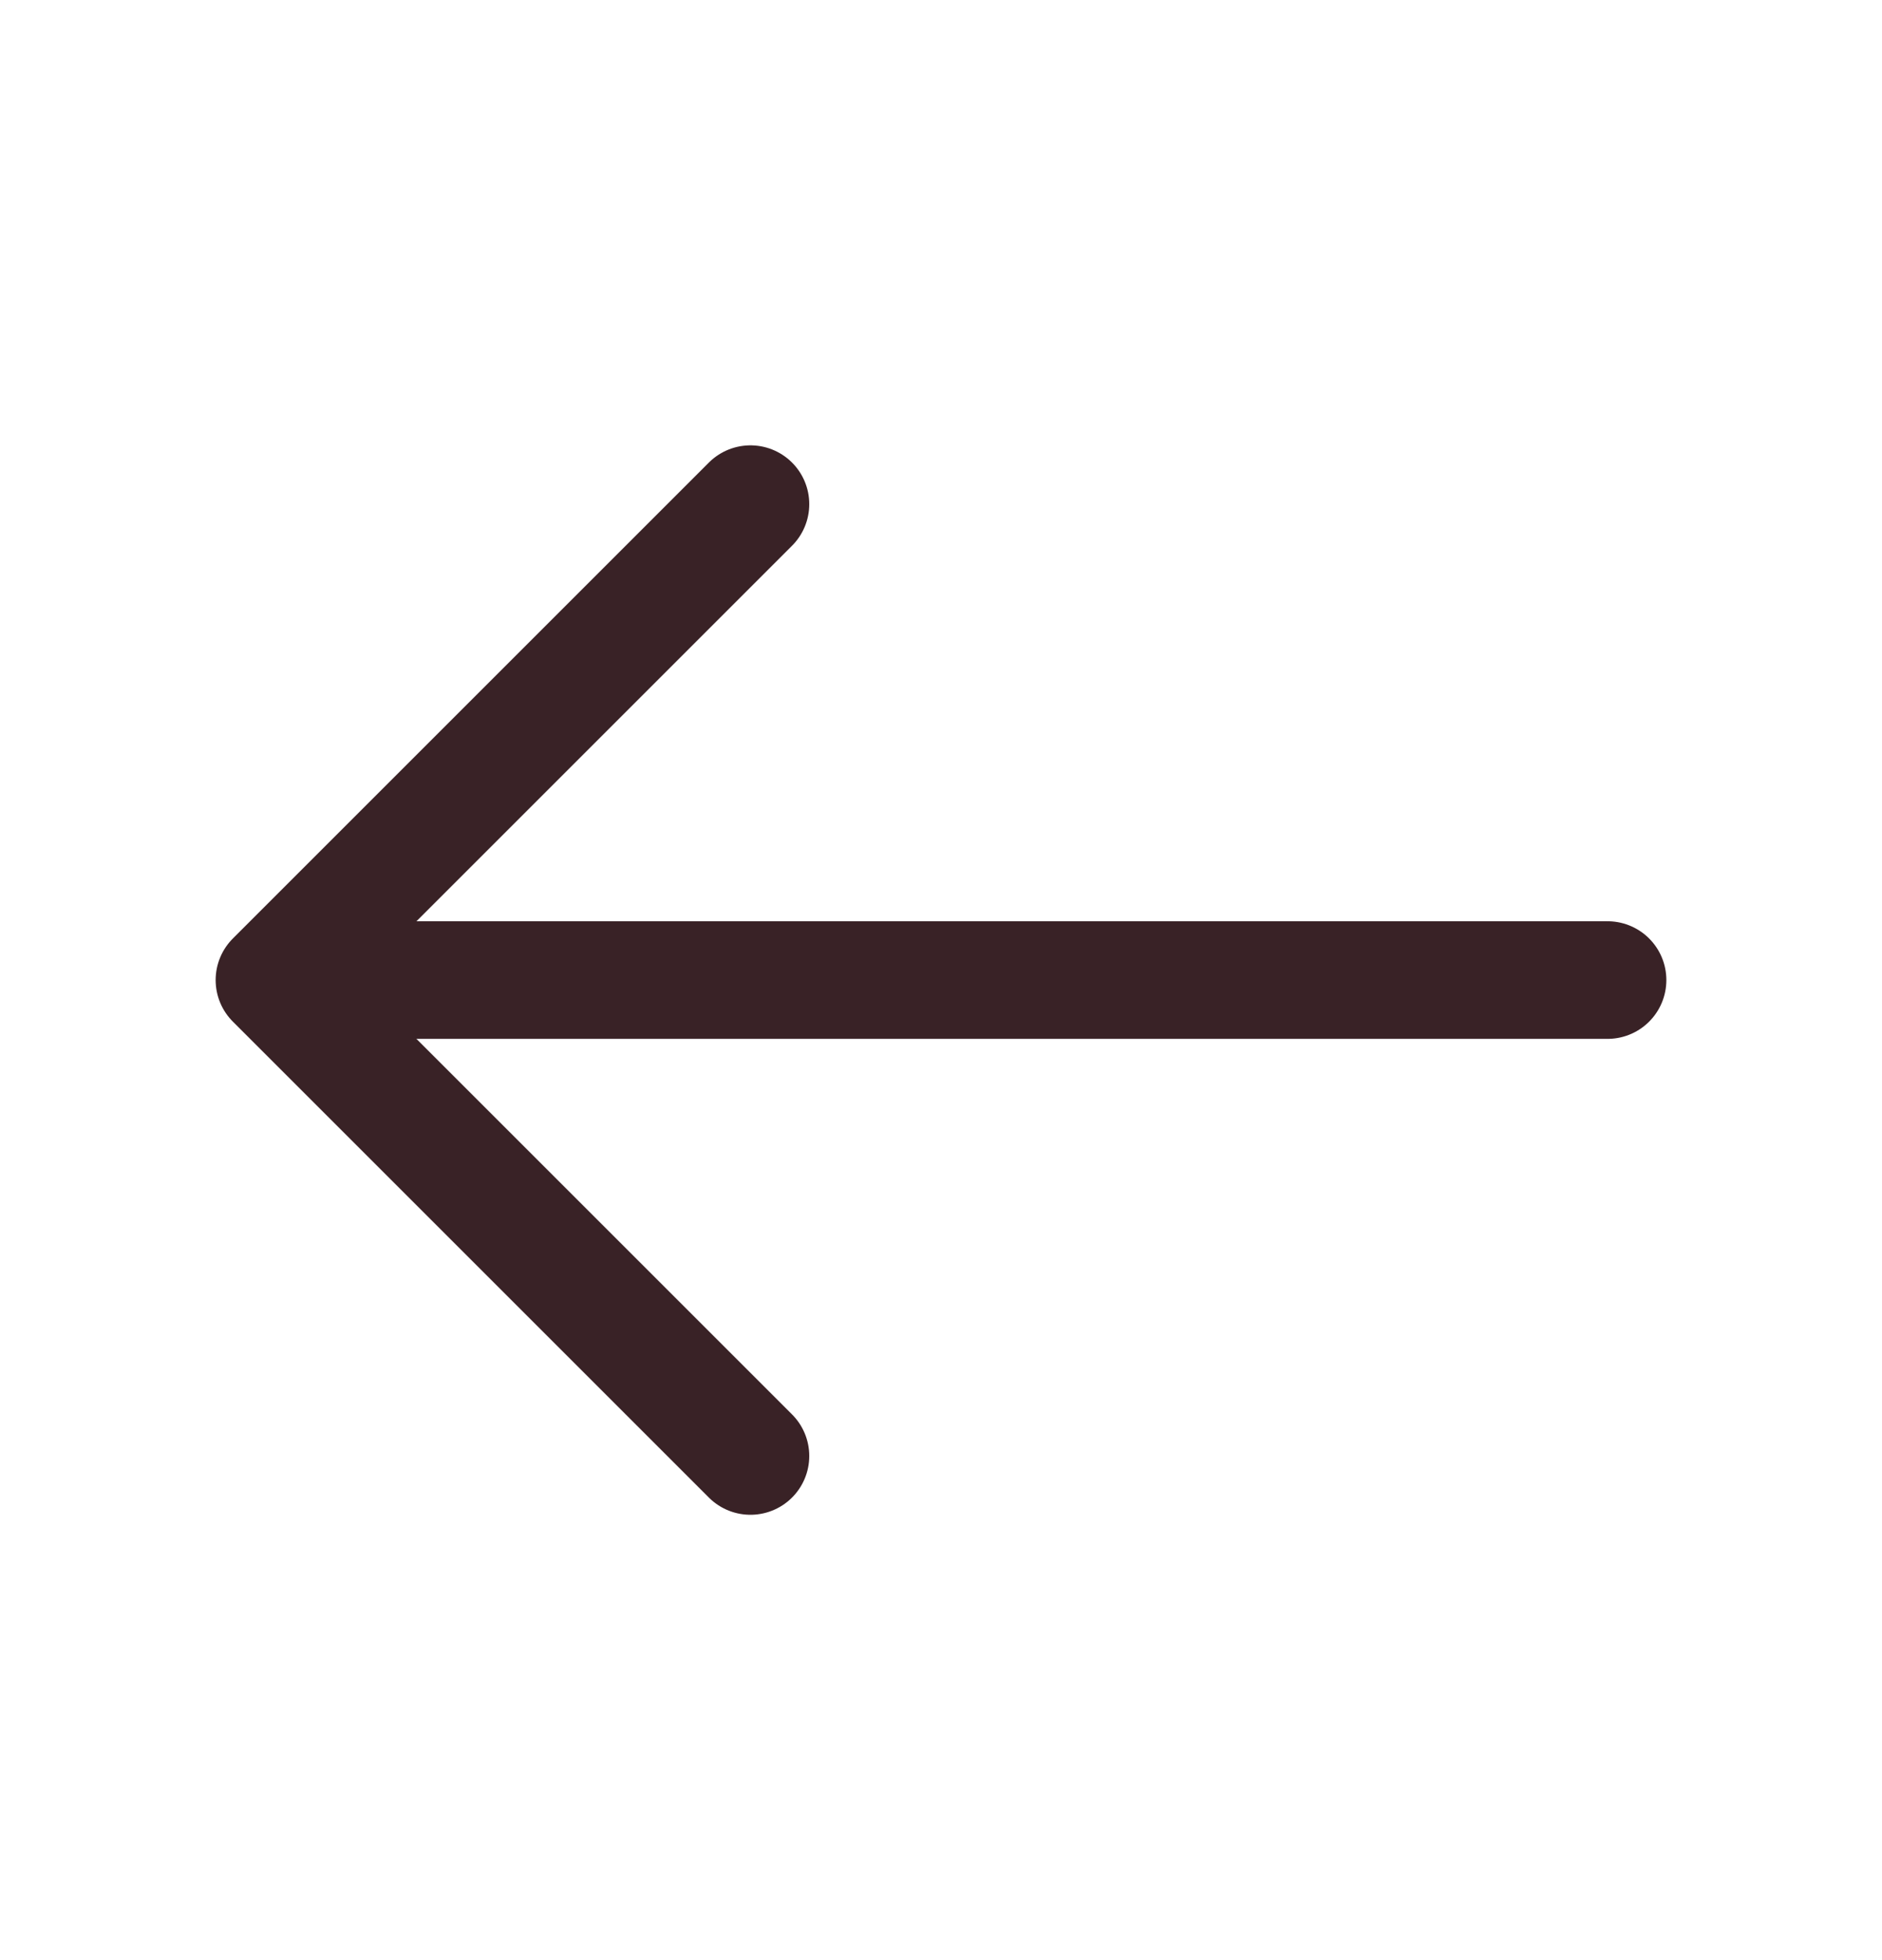
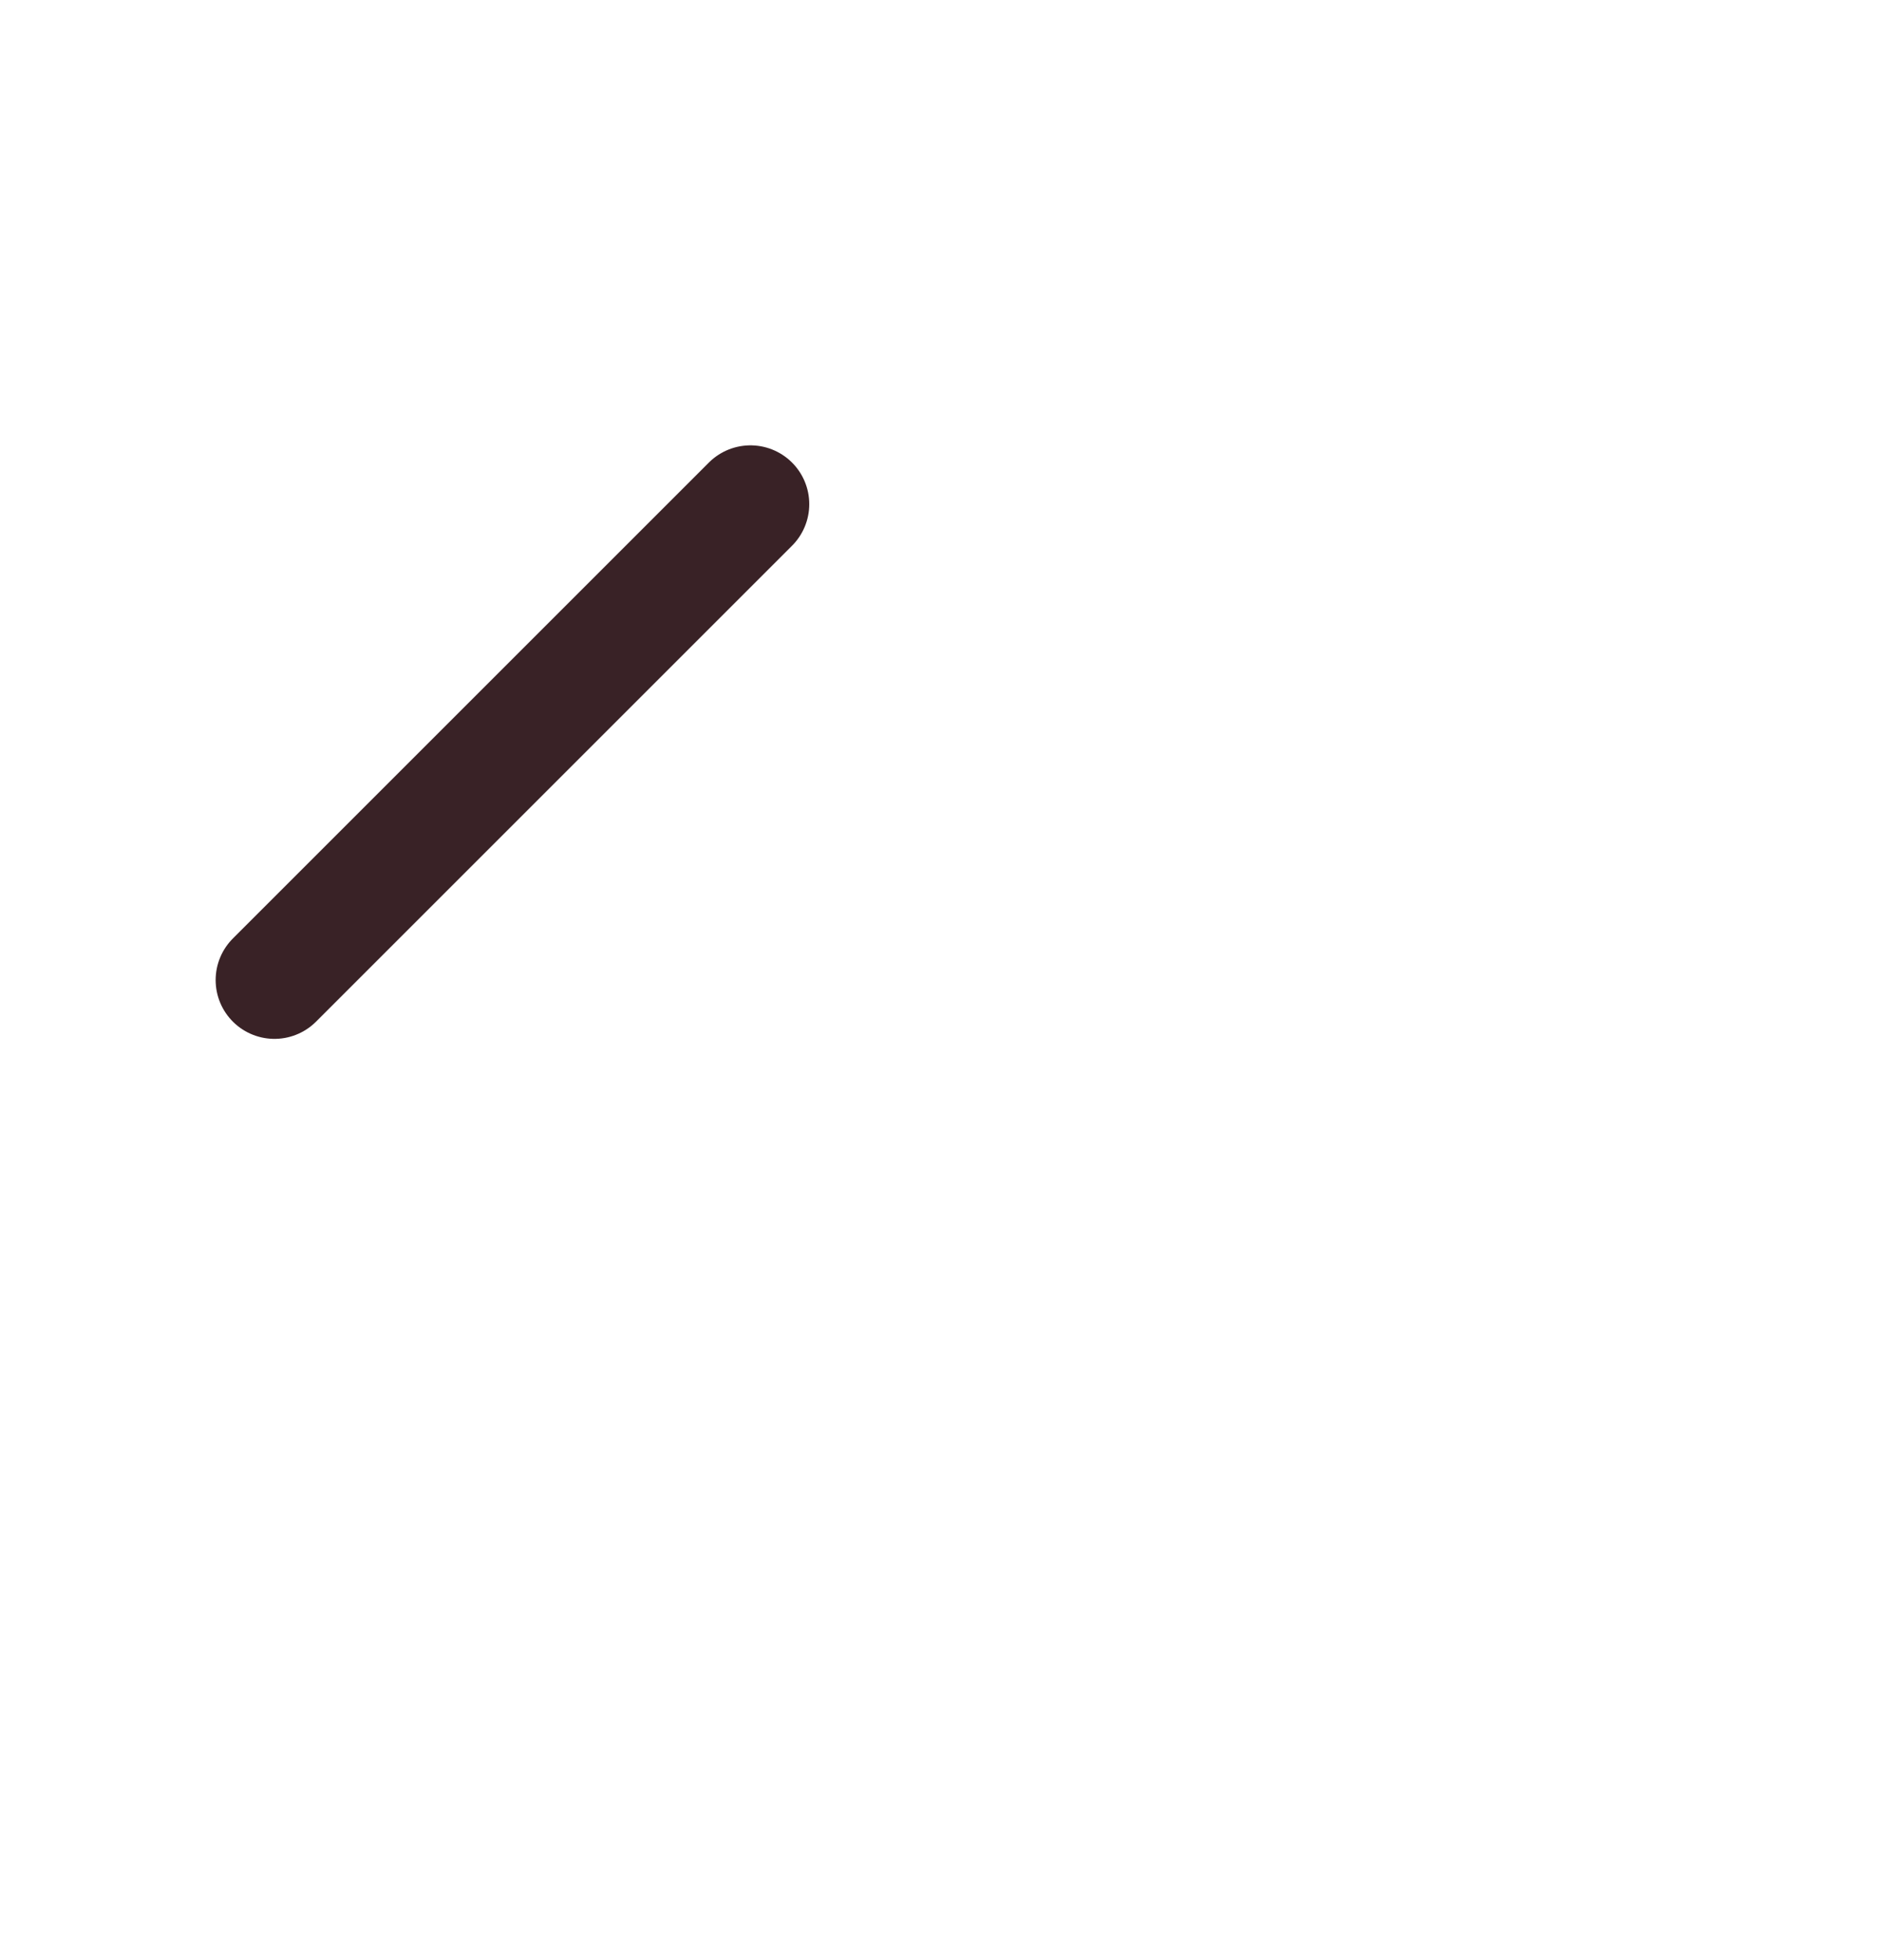
<svg xmlns="http://www.w3.org/2000/svg" width="24" height="25" viewBox="0 0 24 25" fill="none">
  <g id="vuesax/linear/arrow-left">
    <g id="arrow-left">
-       <path id="Vector" d="M9.57 6.43L3.5 12.5L9.57 18.57" stroke="#392226" stroke-width="1.5" stroke-miterlimit="10" stroke-linecap="round" stroke-linejoin="round" />
-       <path id="Vector_2" d="M20.5 12.5H3.67" stroke="#392226" stroke-width="1.5" stroke-miterlimit="10" stroke-linecap="round" stroke-linejoin="round" />
+       <path id="Vector" d="M9.57 6.43L3.5 12.5" stroke="#392226" stroke-width="1.5" stroke-miterlimit="10" stroke-linecap="round" stroke-linejoin="round" />
    </g>
  </g>
</svg>